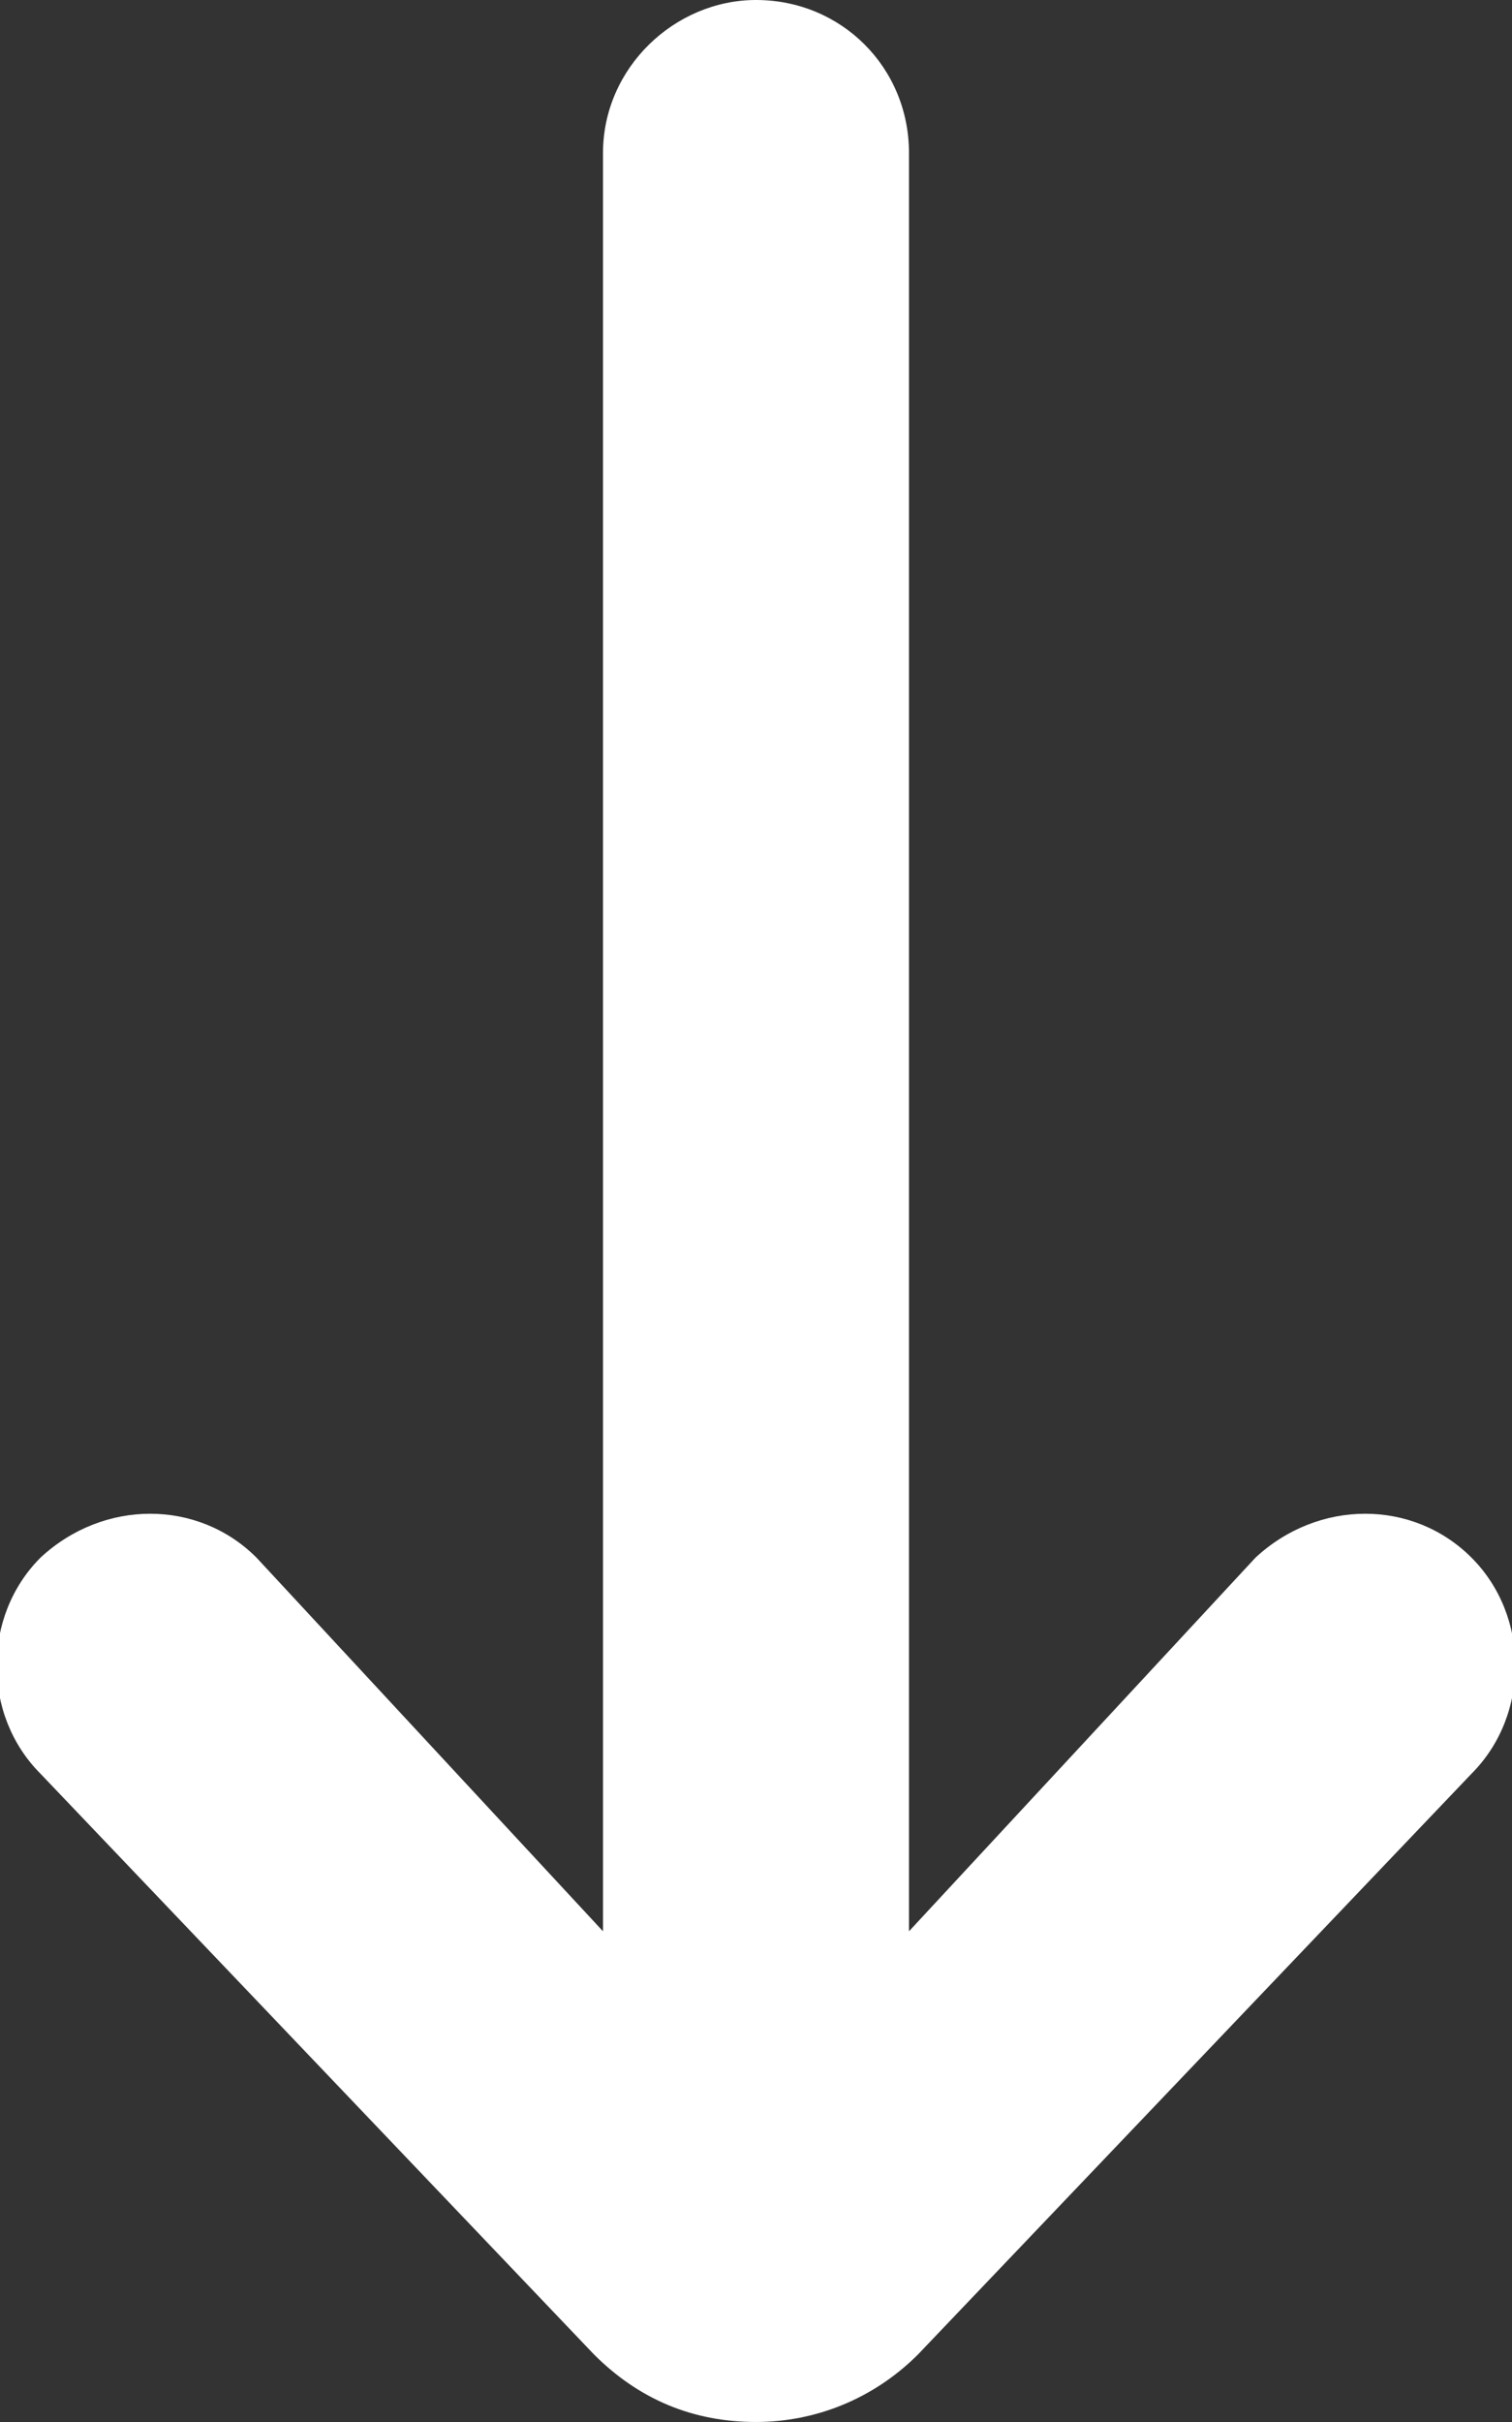
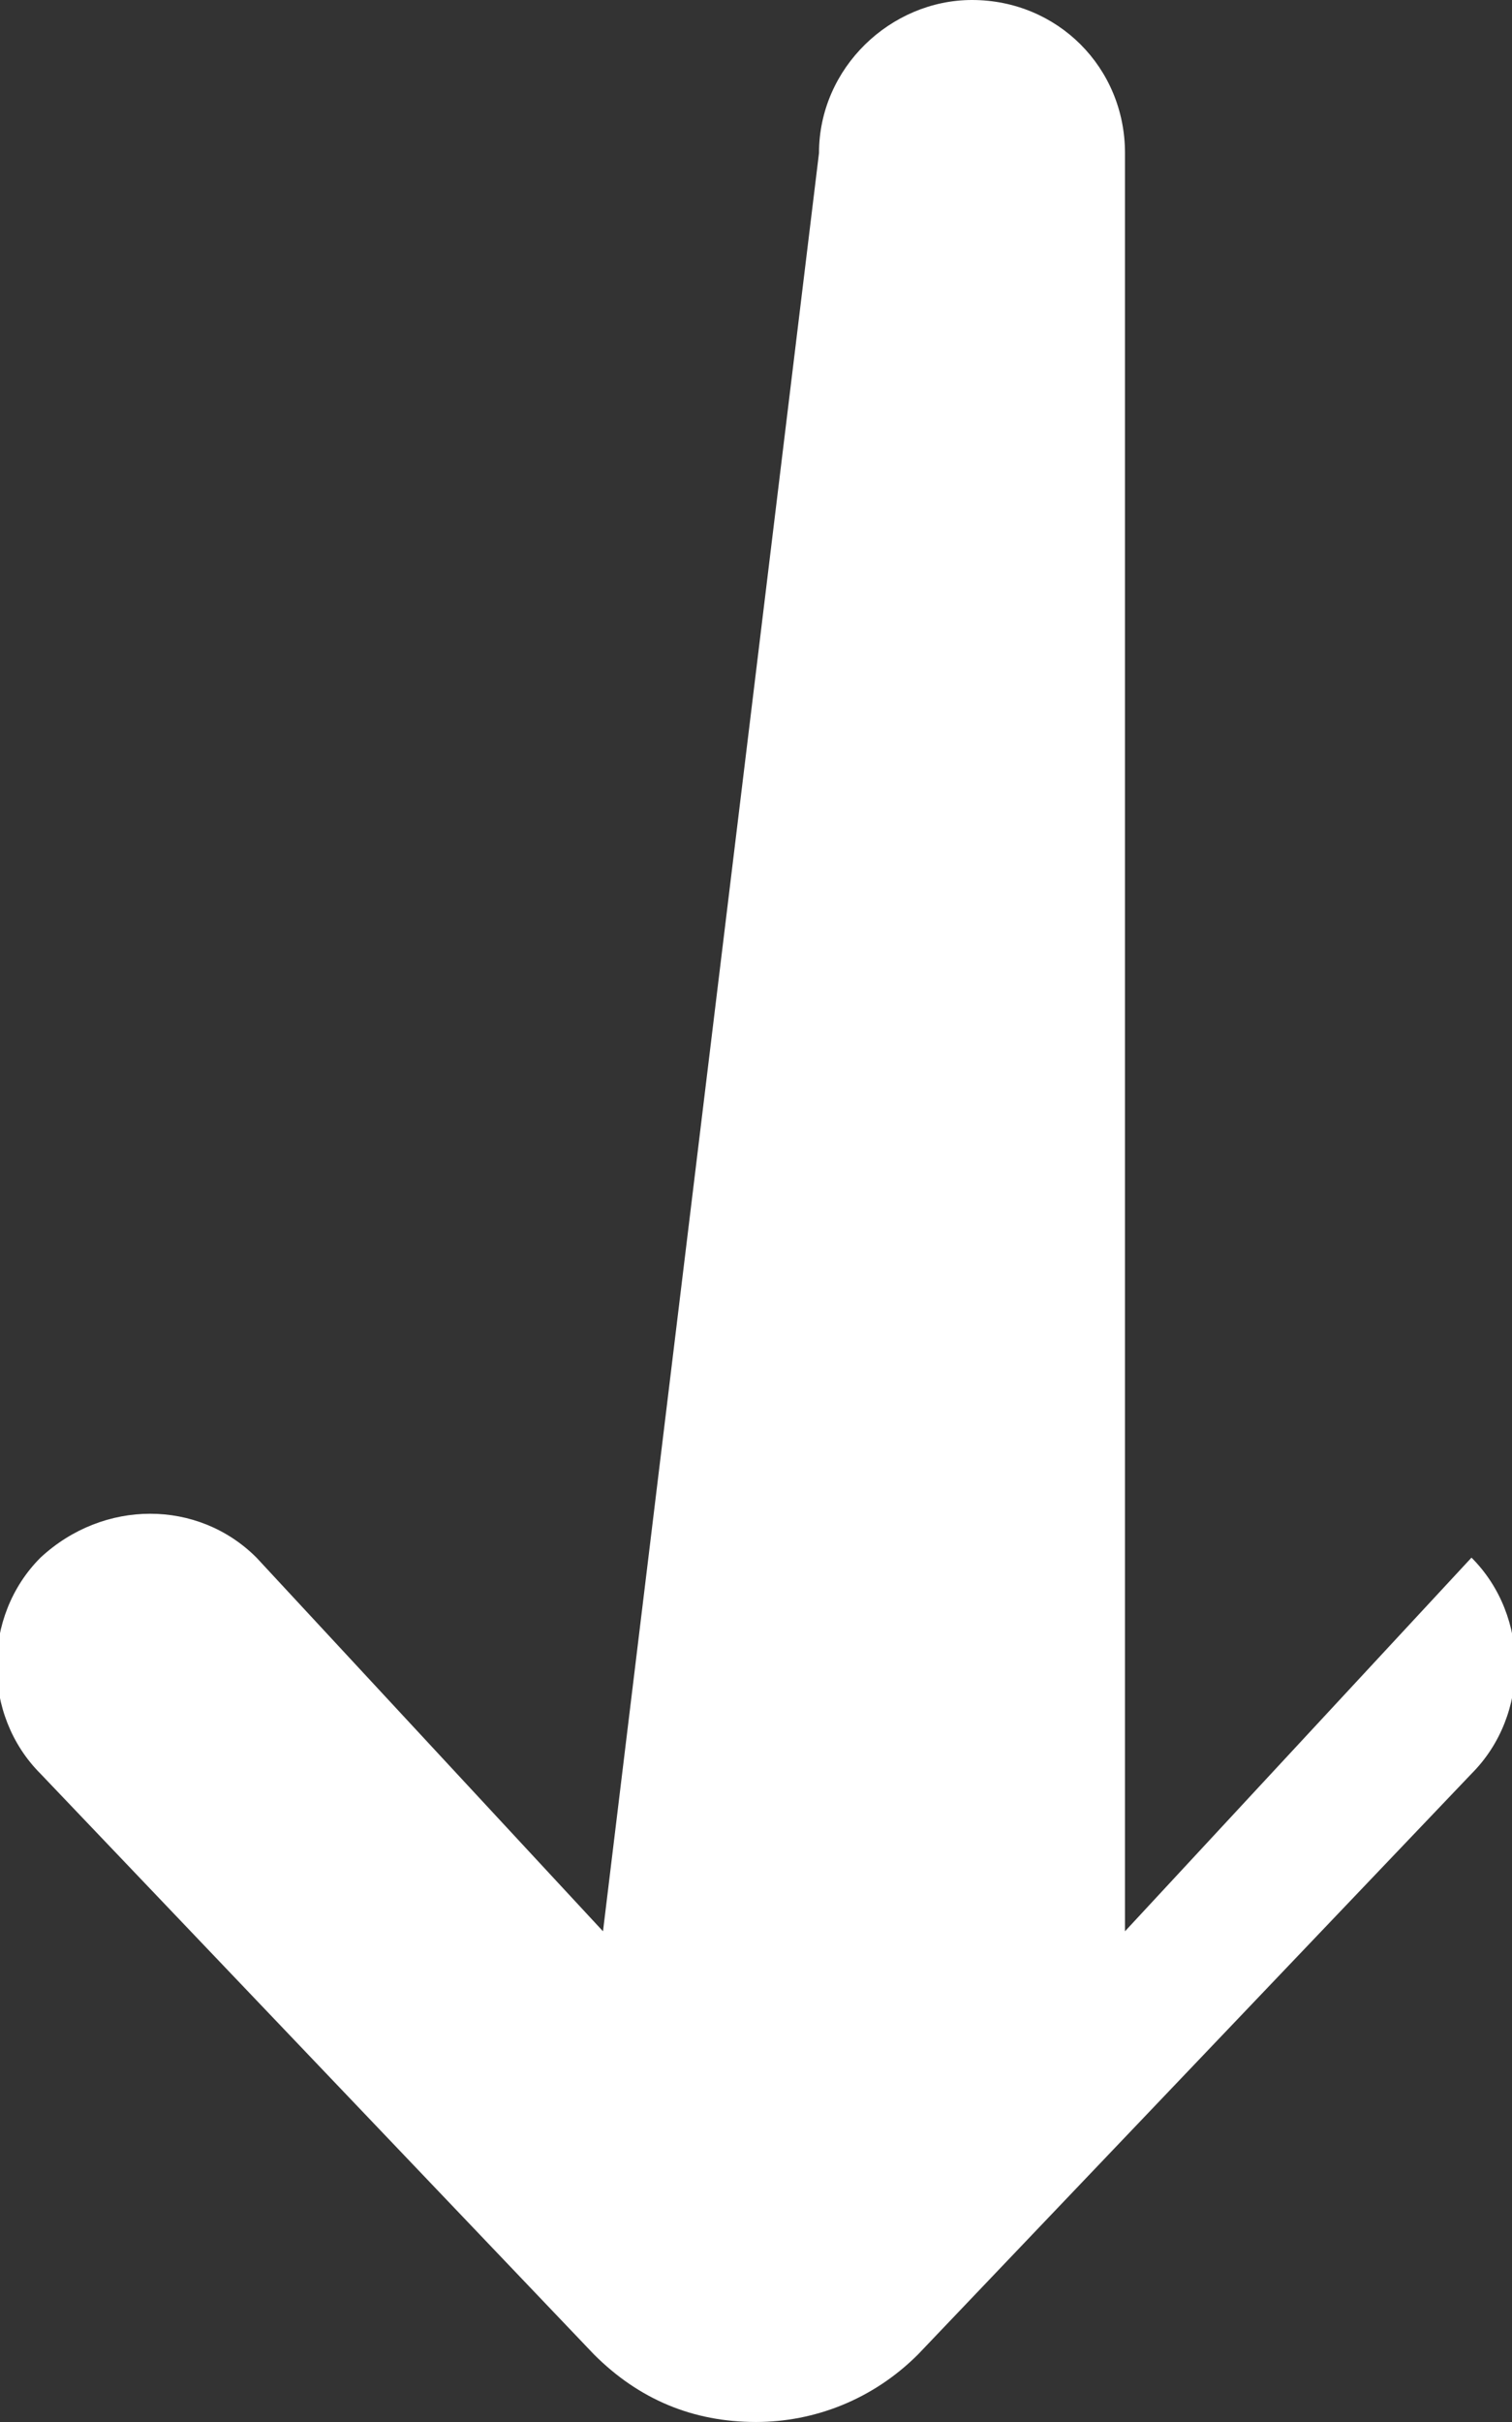
<svg xmlns="http://www.w3.org/2000/svg" id="Capa_1" x="0px" y="0px" viewBox="0 0 33.6 53.8" style="enable-background:new 0 0 33.6 53.8;" xml:space="preserve">
  <rect x="0" y="0" width="33.6" height="53.8" fill="#333333" stroke="none" />
  <style type="text/css">	.st0{fill-rule:evenodd;clip-rule:evenodd;fill:#FFFFFF;}</style>
-   <path class="st0" d="M13.4,42.9l-7.7-8.3c-1.3-1.3-3.4-1.3-4.8,0c-1.3,1.3-1.3,3.5,0,4.8l12.3,12.9c1,1,2.2,1.5,3.6,1.5  c1.3,0,2.6-0.5,3.6-1.5l12.3-12.9c1.3-1.3,1.3-3.5,0-4.8c-1.3-1.3-3.4-1.3-4.8,0l-7.7,8.3l0-39.5c0-1.9-1.5-3.4-3.4-3.4  c-1.8,0-3.4,1.5-3.4,3.4L13.4,42.9L13.4,42.9z" />
+   <path class="st0" d="M13.4,42.9l-7.7-8.3c-1.3-1.3-3.4-1.3-4.8,0c-1.3,1.3-1.3,3.5,0,4.8l12.3,12.9c1,1,2.2,1.5,3.6,1.5  c1.3,0,2.6-0.5,3.6-1.5l12.3-12.9c1.3-1.3,1.3-3.5,0-4.8l-7.7,8.3l0-39.5c0-1.9-1.5-3.4-3.4-3.4  c-1.8,0-3.4,1.5-3.4,3.4L13.4,42.9L13.4,42.9z" />
</svg>